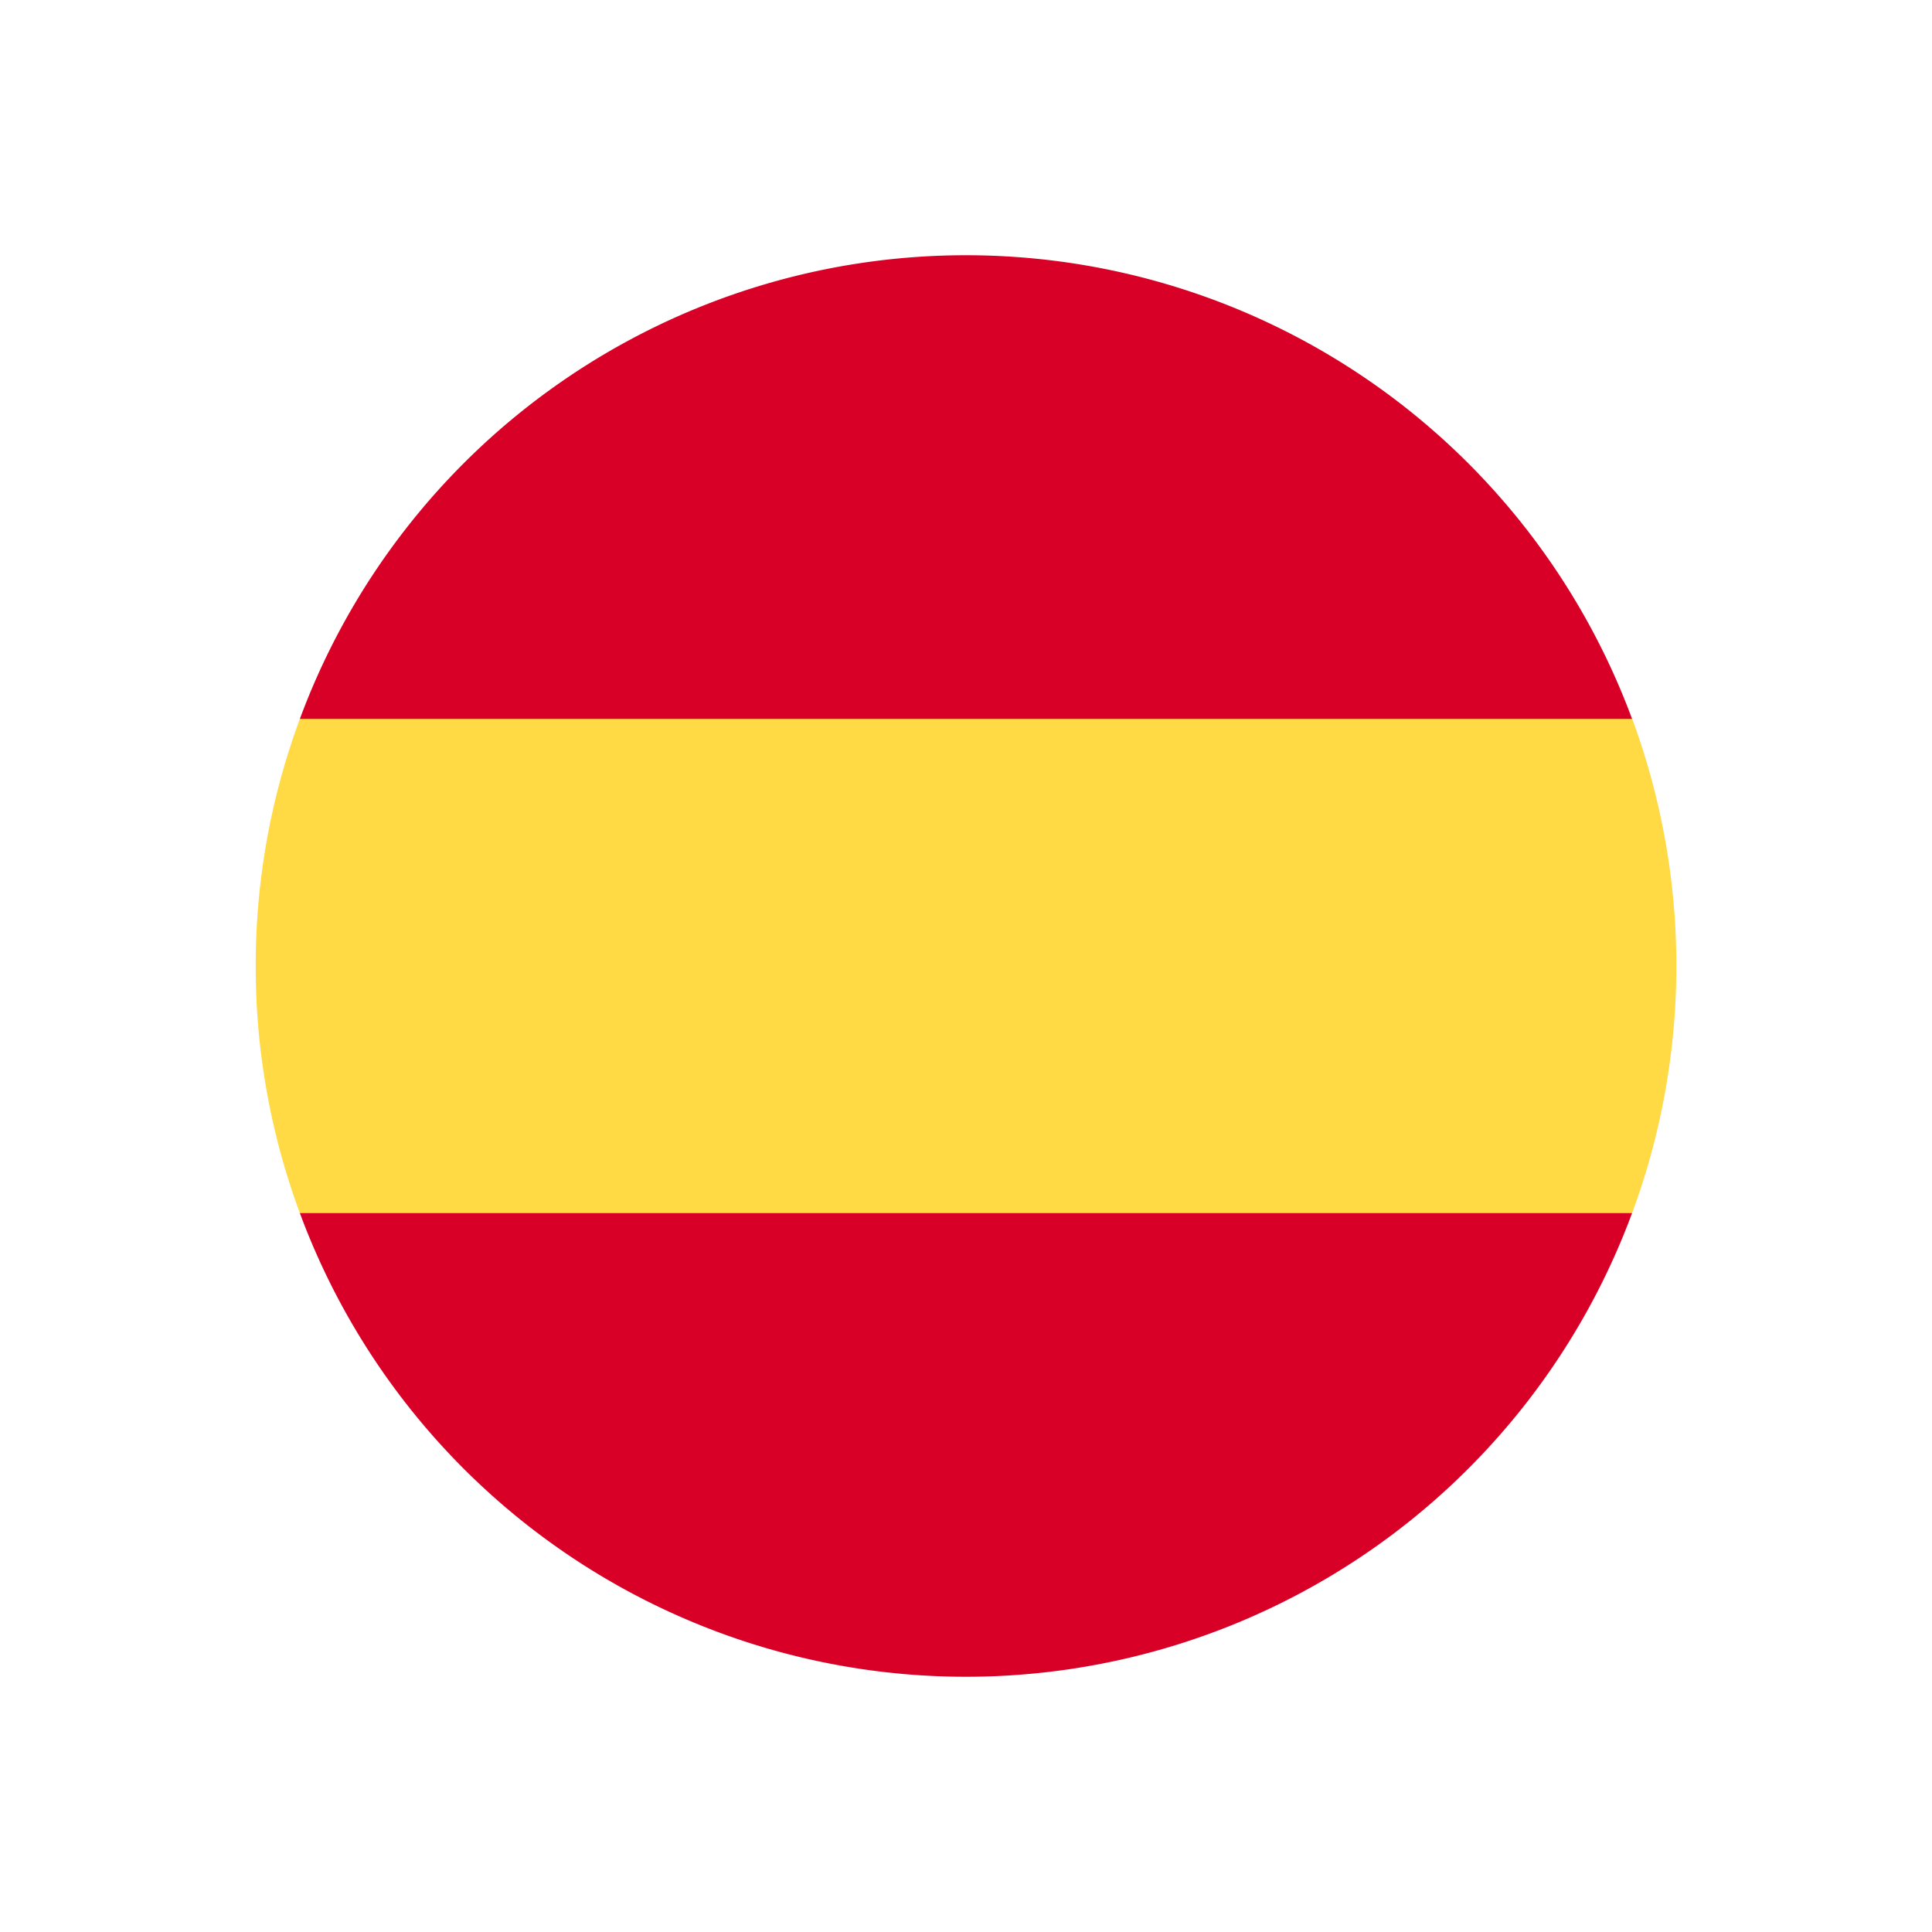
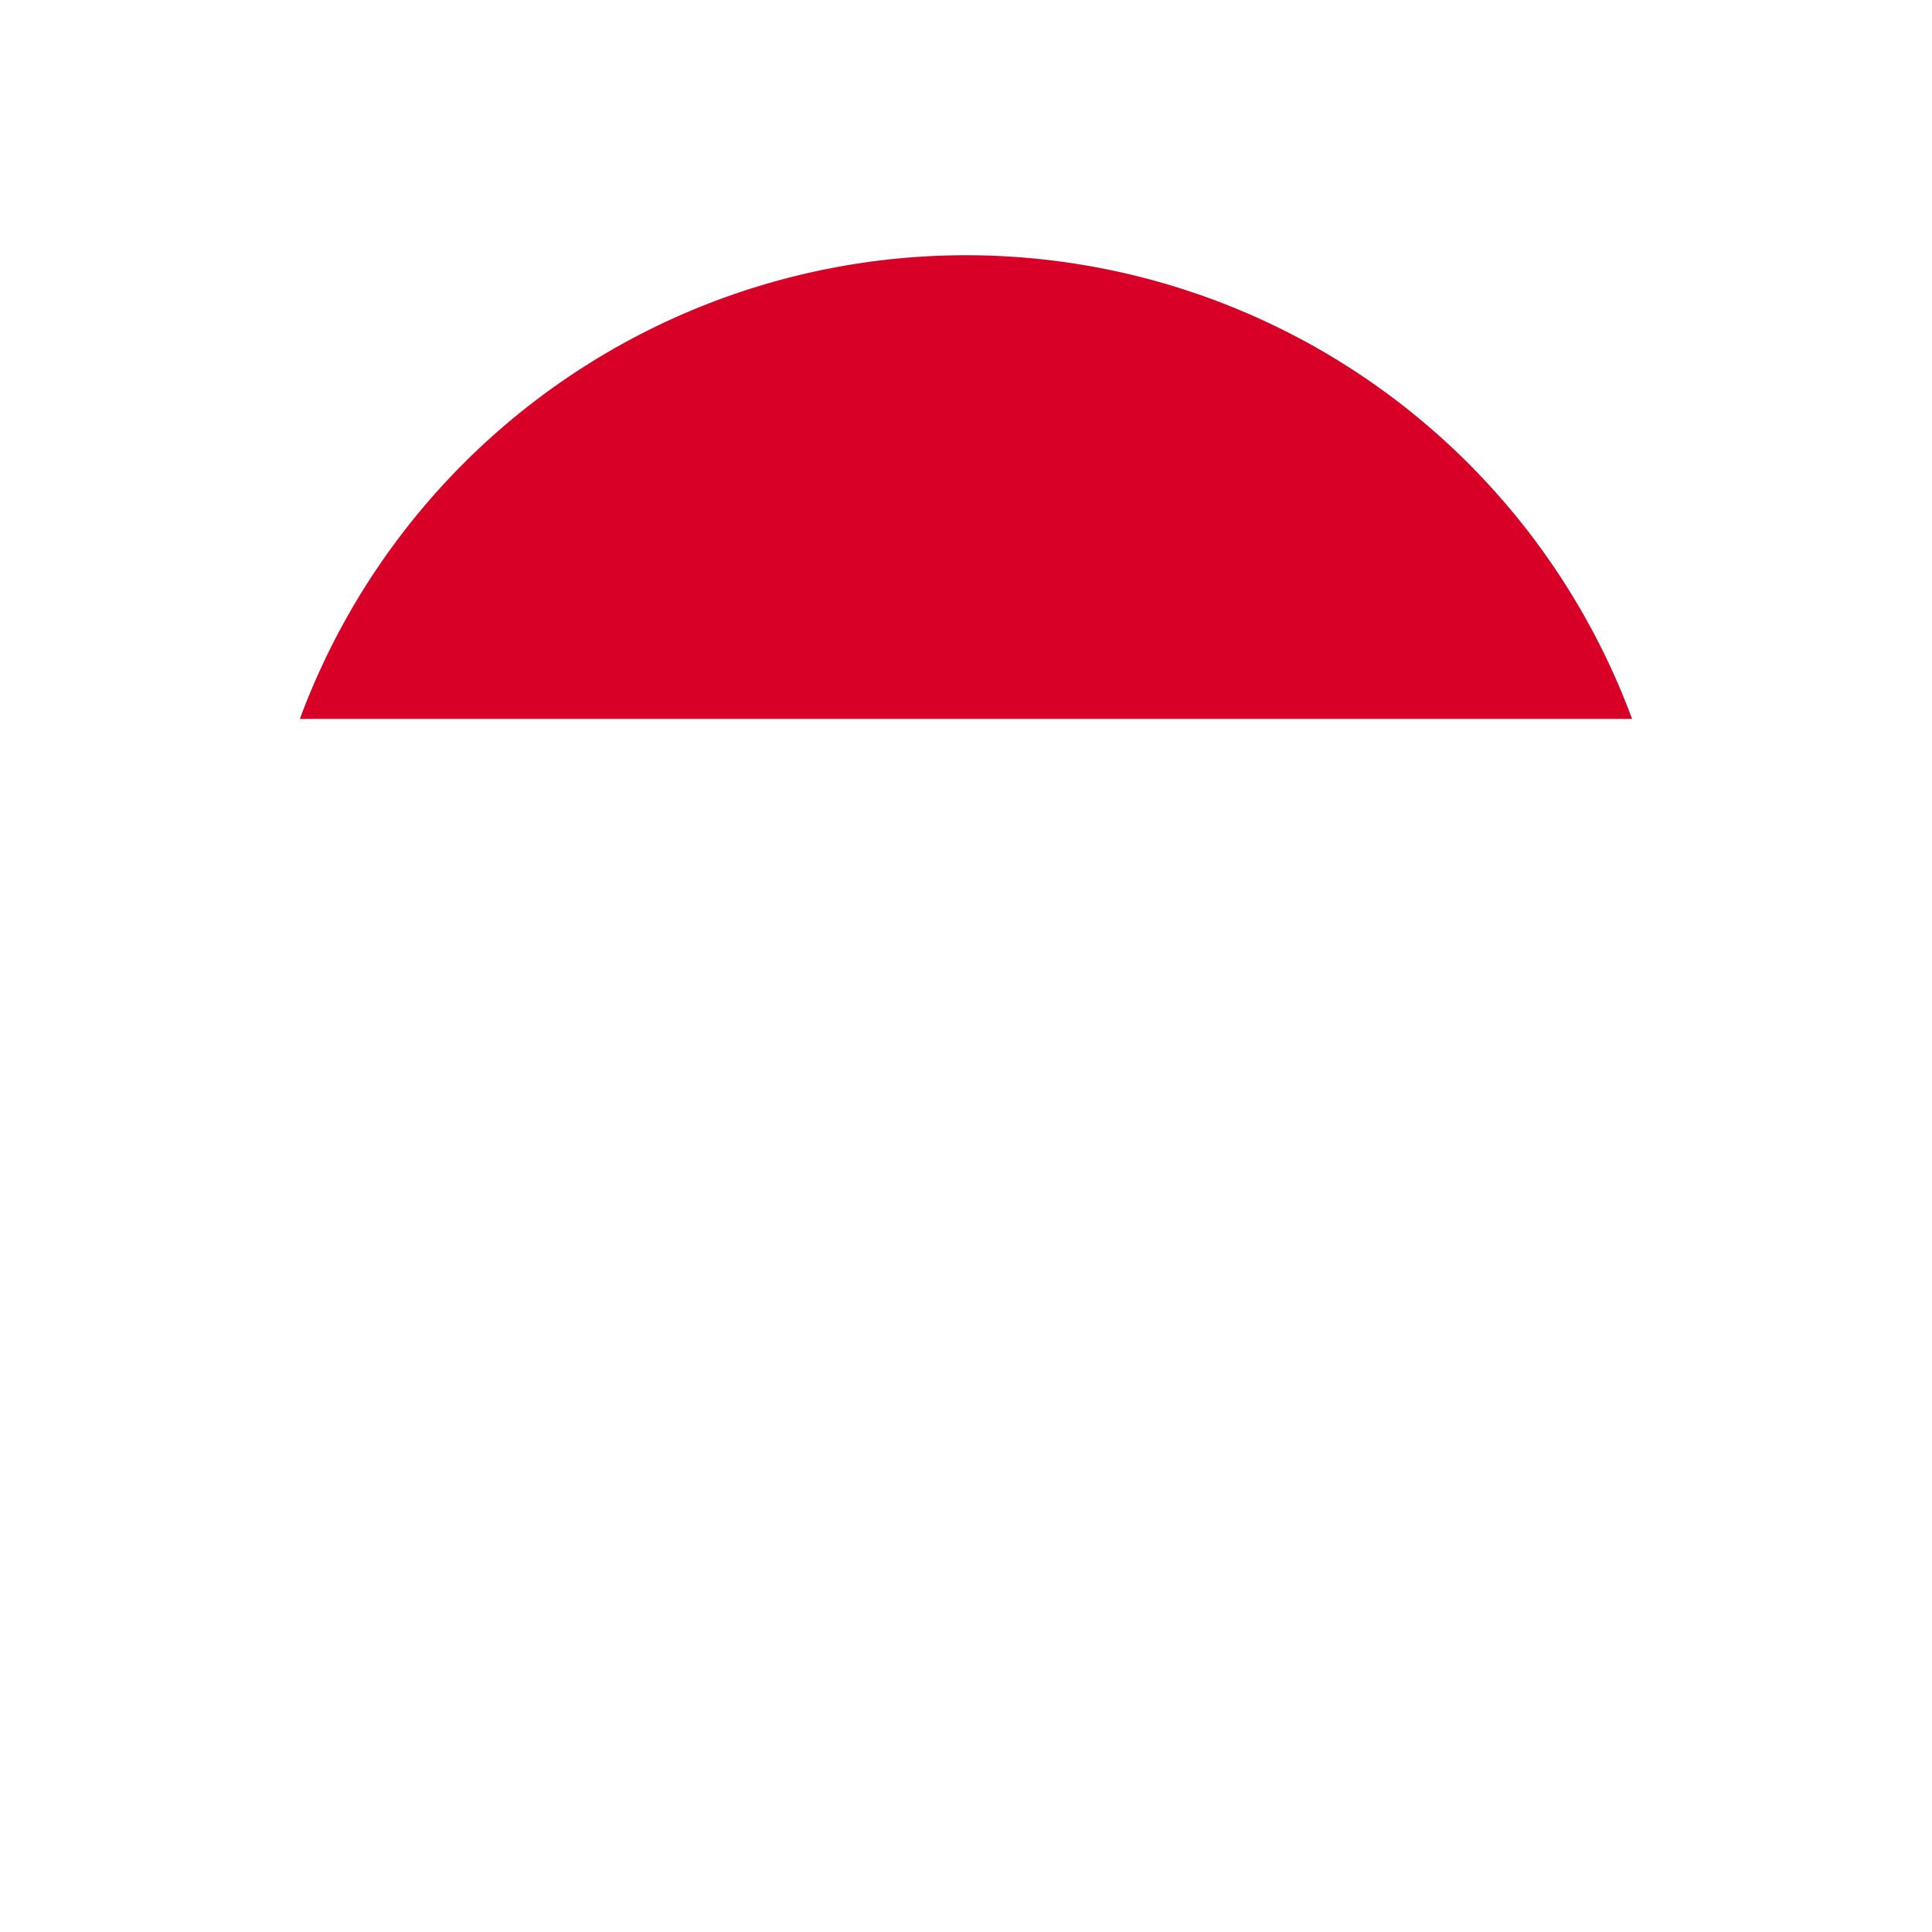
<svg xmlns="http://www.w3.org/2000/svg" width="34" height="34" viewBox="0 0 34 34">
  <defs>
    <filter id="Ellipse_50" x="0" y="0" width="34" height="34">
      <feGaussianBlur stdDeviation="1.5" />
    </filter>
  </defs>
  <g id="Group_2482" data-name="Group 2482" transform="translate(8877.5 10720.5)">
    <g transform="matrix(1, 0, 0, 1, -8877.5, -10720.5)" filter="url(#Ellipse_50)">
      <circle id="Ellipse_50-2" data-name="Ellipse 50" cx="12.5" cy="12.5" r="12.5" transform="translate(4.5 4.5)" fill="#fff" />
    </g>
    <g id="espanha" transform="translate(-8873 -10716)" style="isolation: isolate">
-       <path id="Path_673" data-name="Path 673" d="M0,150.131a12.473,12.473,0,0,0,.777,4.348L12.5,155.565l11.723-1.087a12.545,12.545,0,0,0,0-8.7L12.5,144.7.777,145.783A12.473,12.473,0,0,0,0,150.131Z" transform="translate(0 -137.631)" fill="#ffda44" />
      <g id="Group_1489" data-name="Group 1489" transform="translate(0.777)">
        <path id="Path_674" data-name="Path 674" d="M39.368,8.152a12.5,12.5,0,0,0-23.445,0Z" transform="translate(-15.923)" fill="#d80027" />
-         <path id="Path_675" data-name="Path 675" d="M15.923,345.043a12.5,12.5,0,0,0,23.445,0Z" transform="translate(-15.923 -328.195)" fill="#d80027" />
      </g>
    </g>
  </g>
</svg>